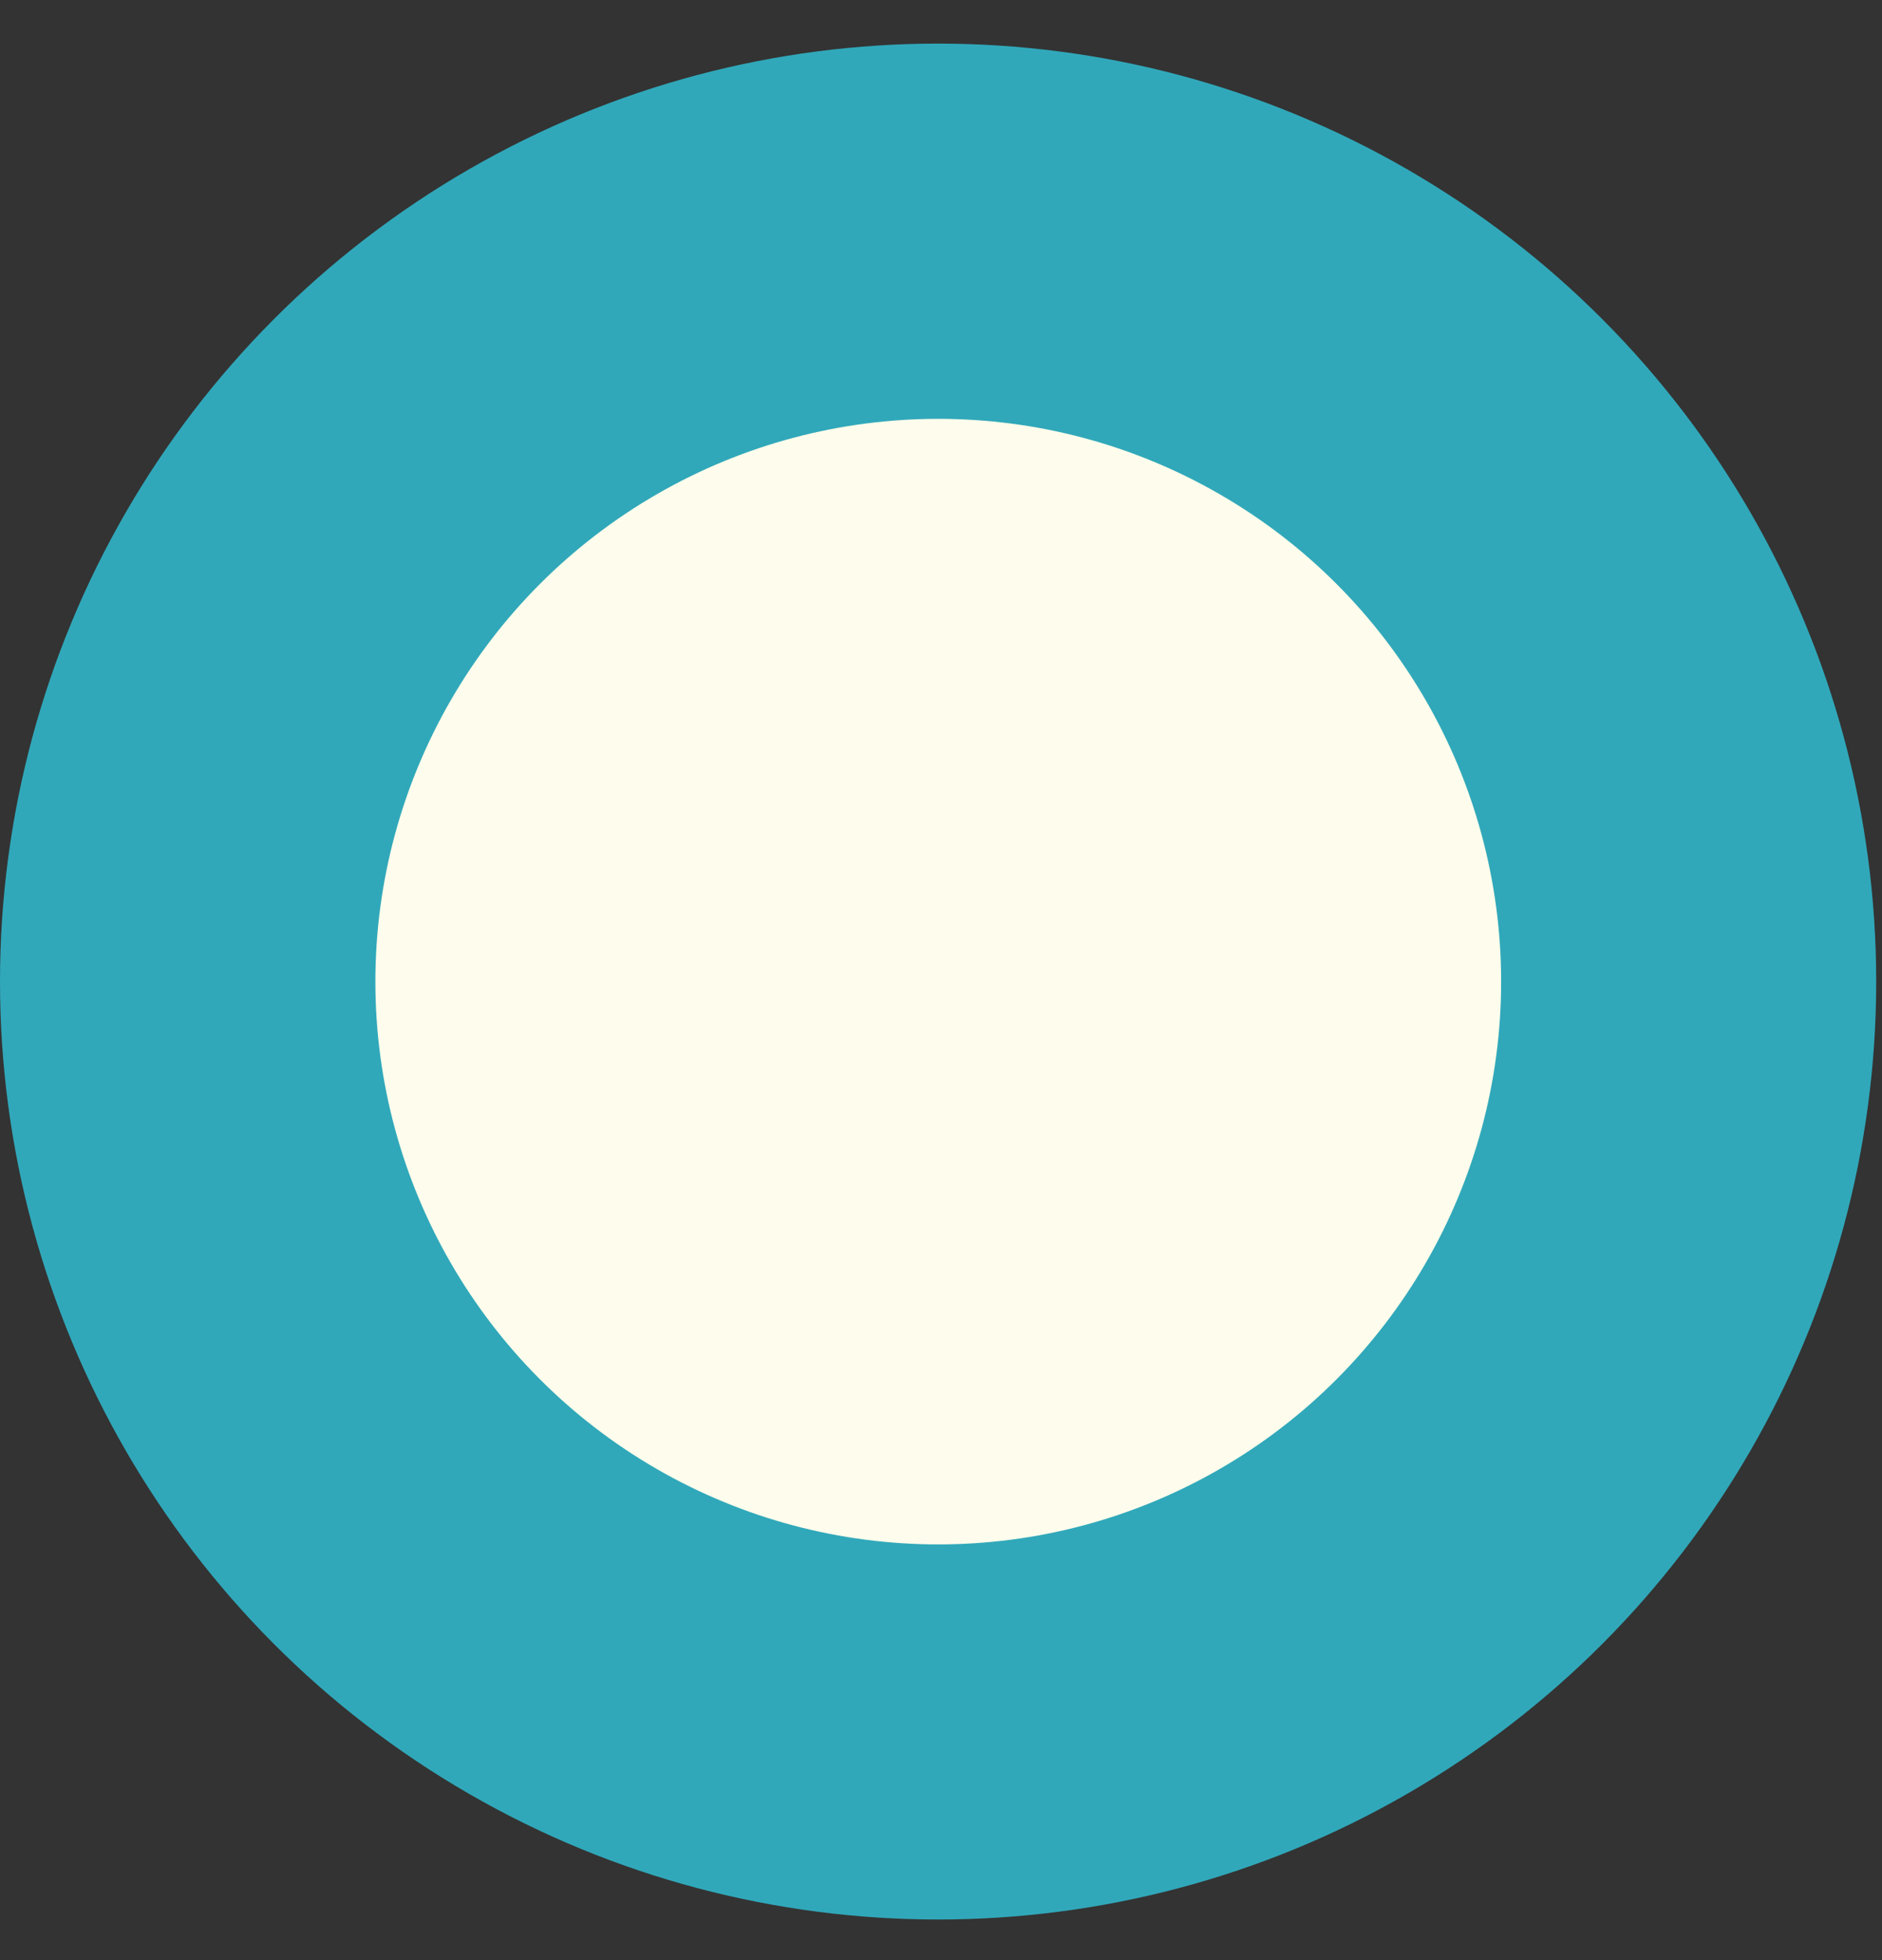
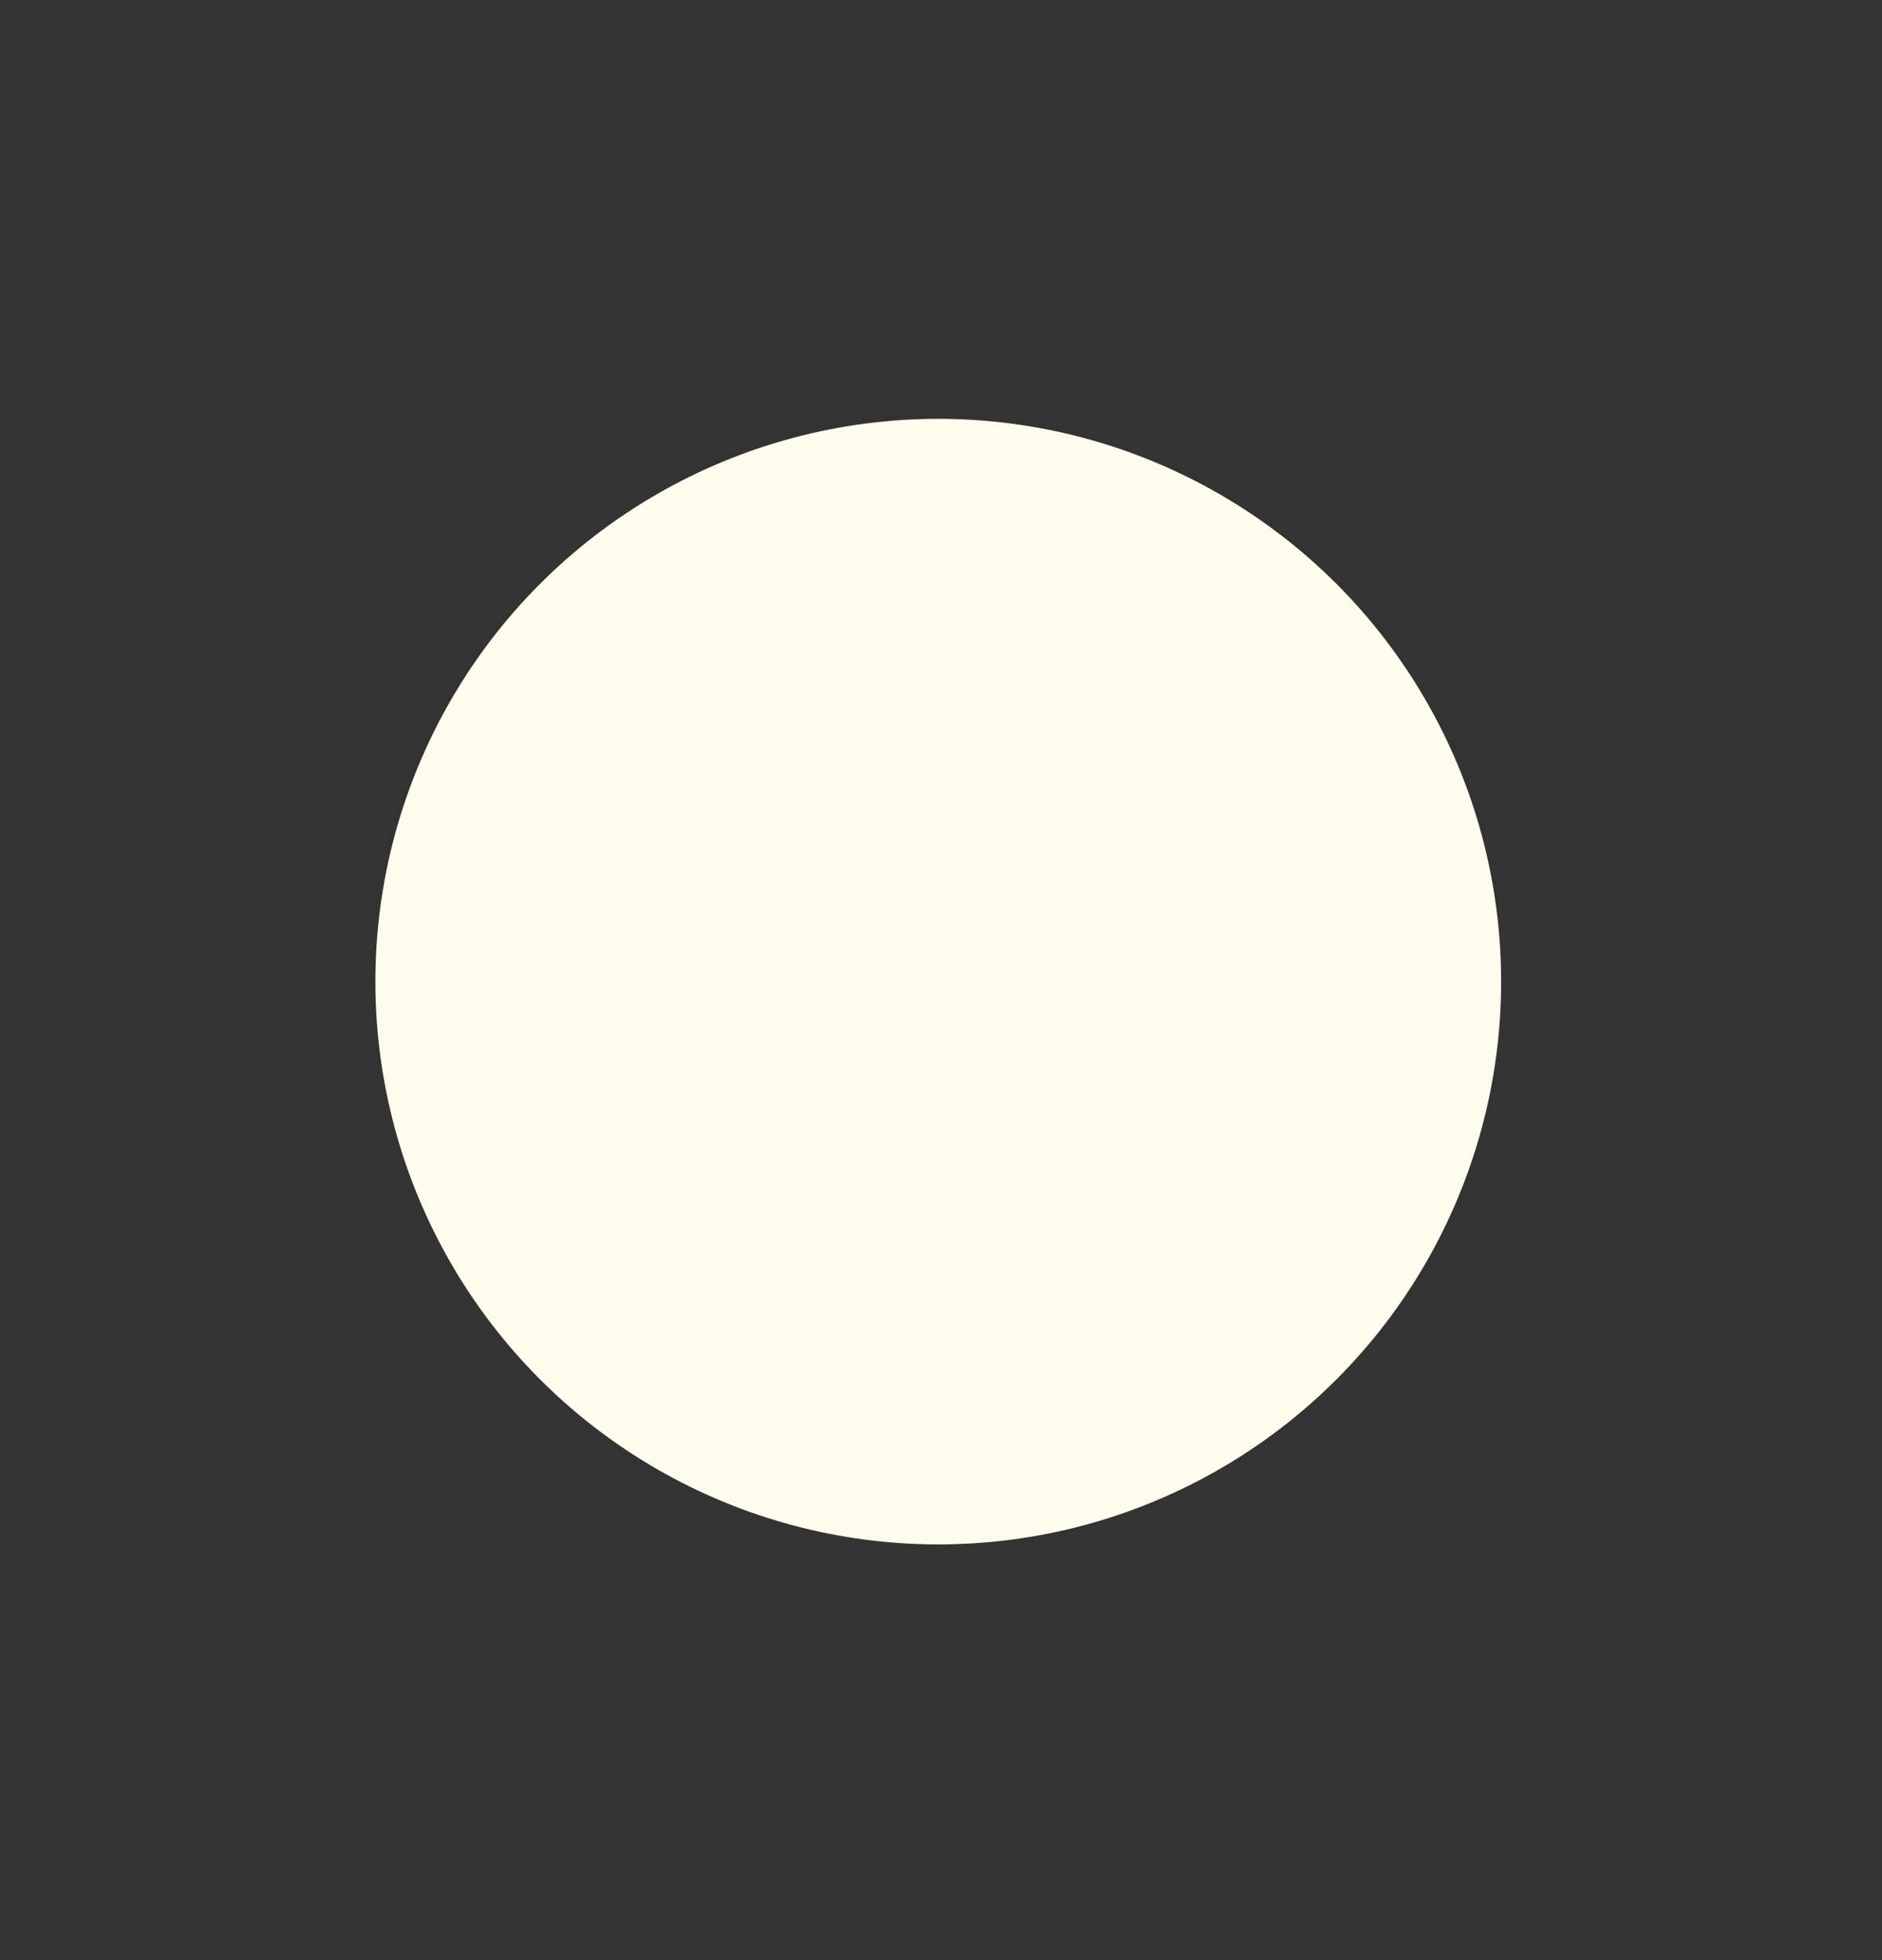
<svg xmlns="http://www.w3.org/2000/svg" width="24" height="25" viewBox="0 0 24 25" fill="none">
  <rect x="0" y="0" width="24" height="25" fill="#333333" stroke="none" />
-   <circle cx="11.963" cy="12.519" r="11.963" fill="#30A8BA" />
  <circle cx="11.965" cy="12.52" r="7.178" fill="#FEFCEC" />
</svg>